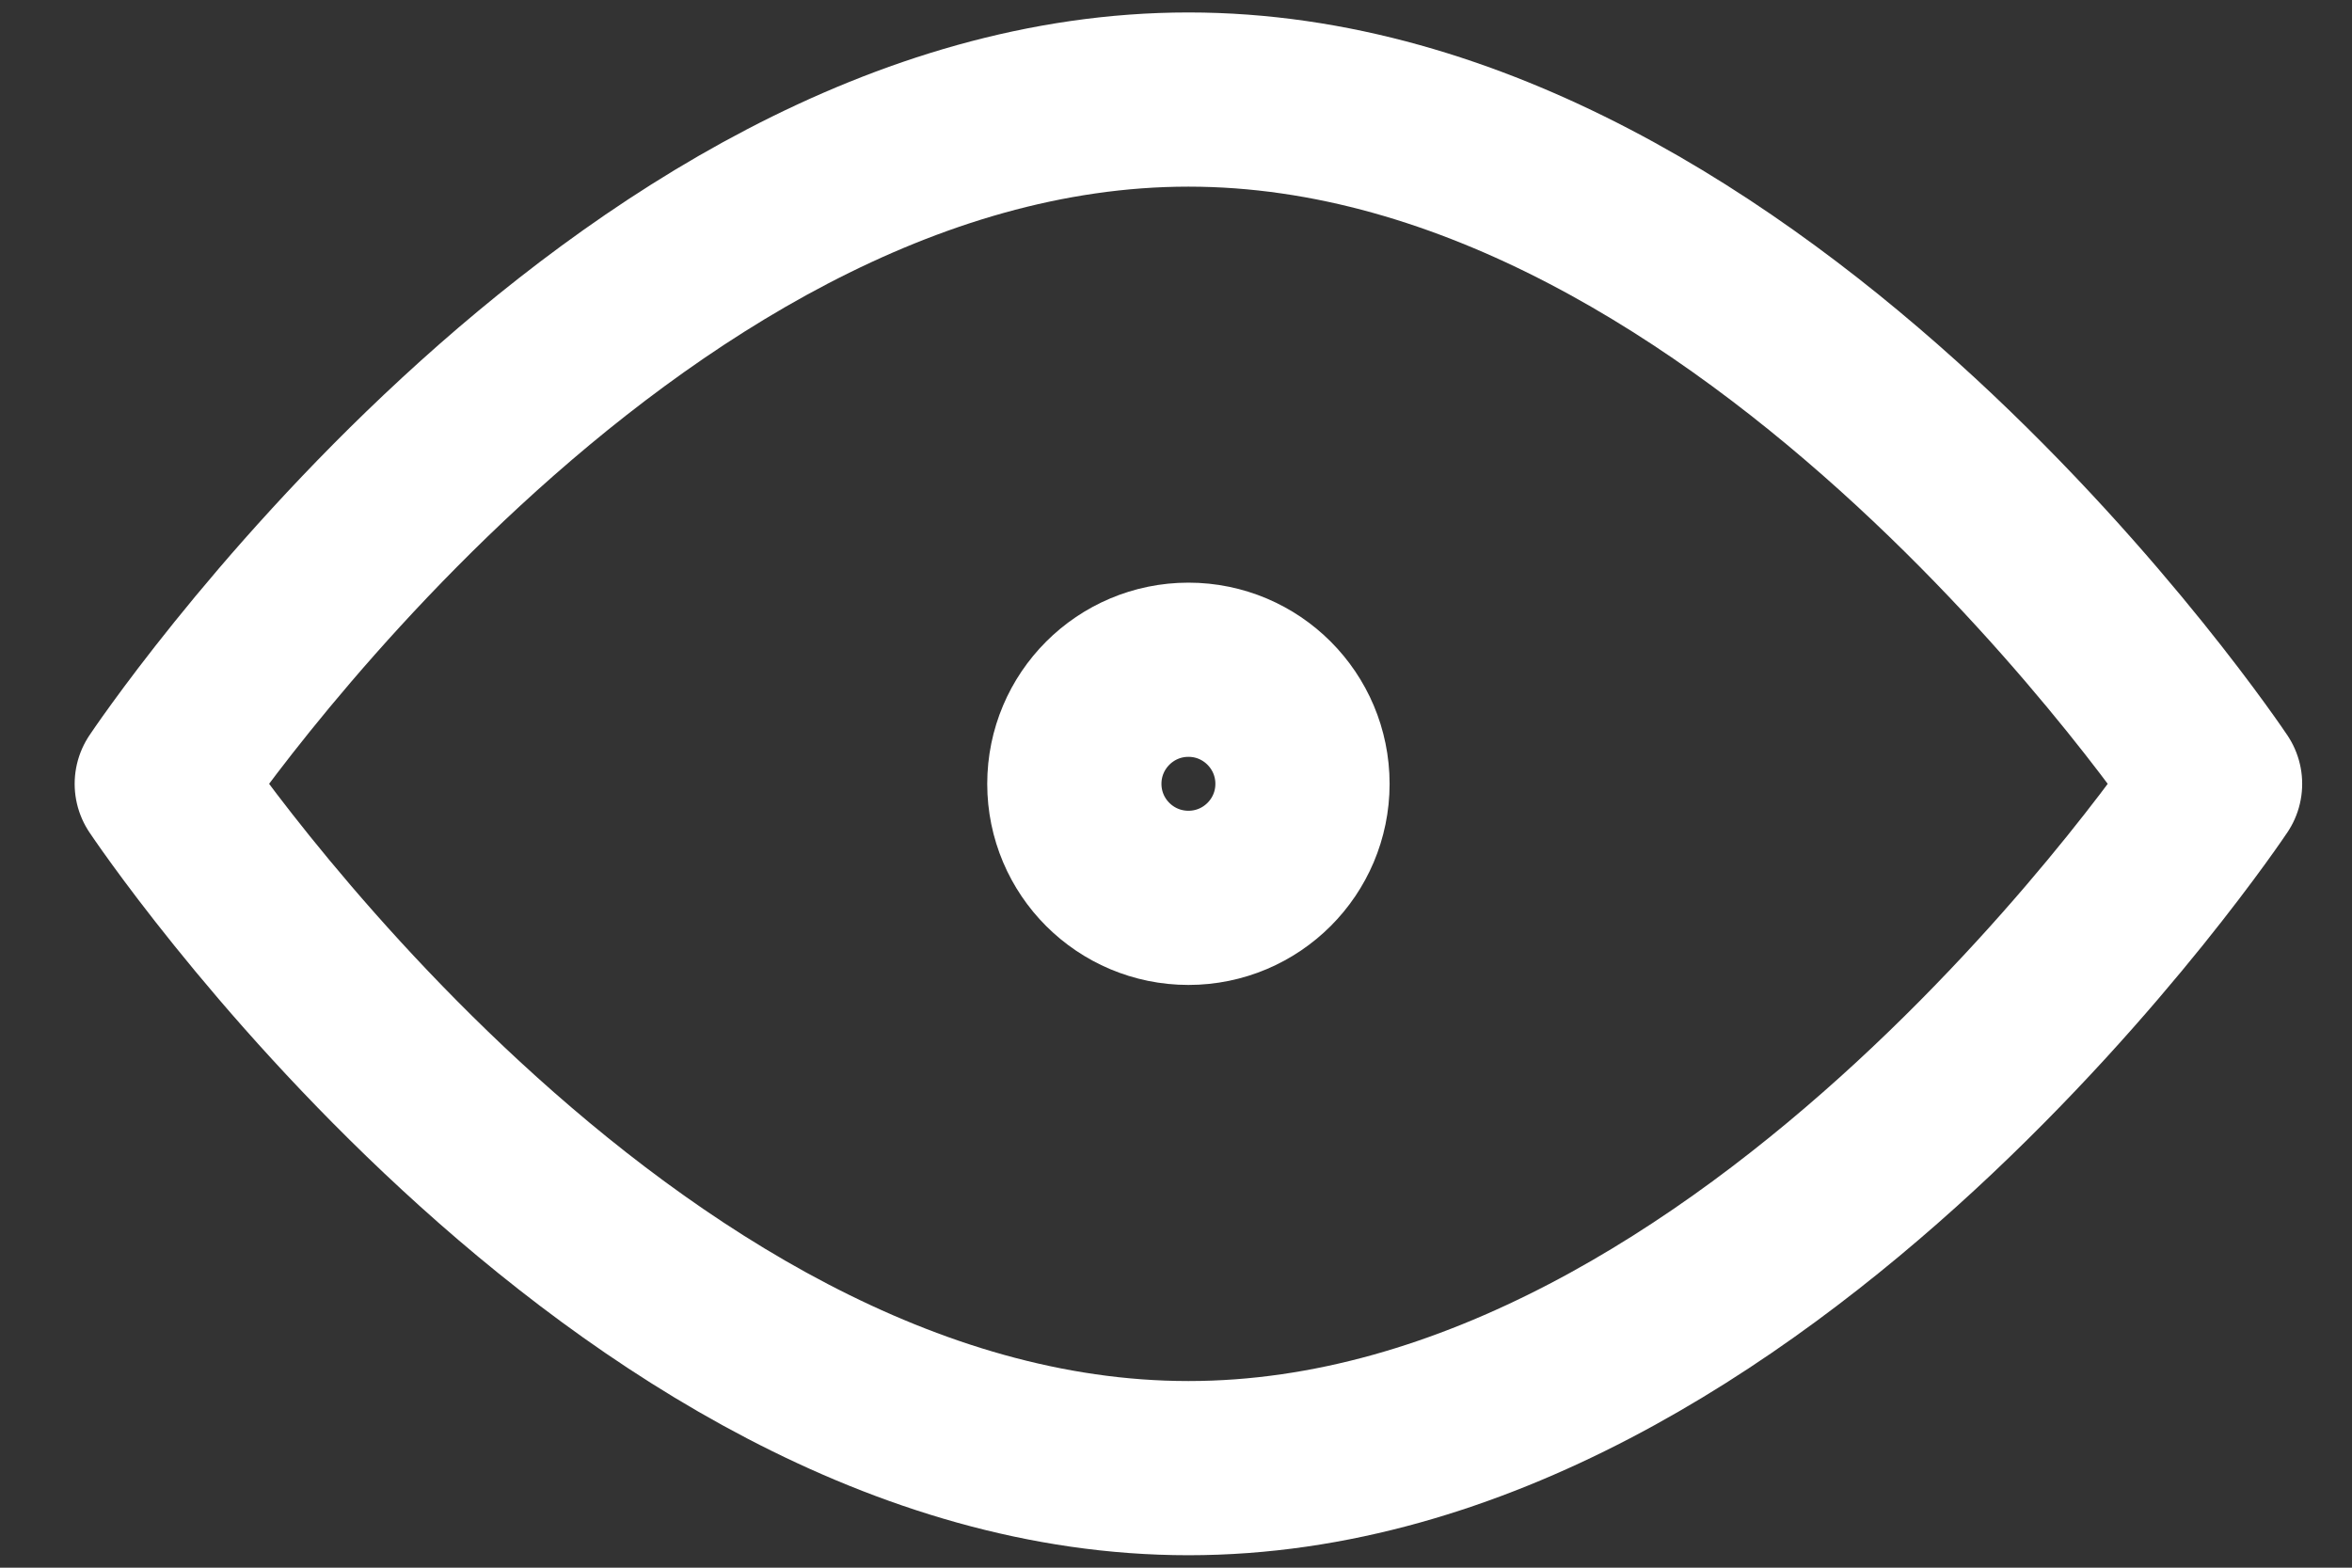
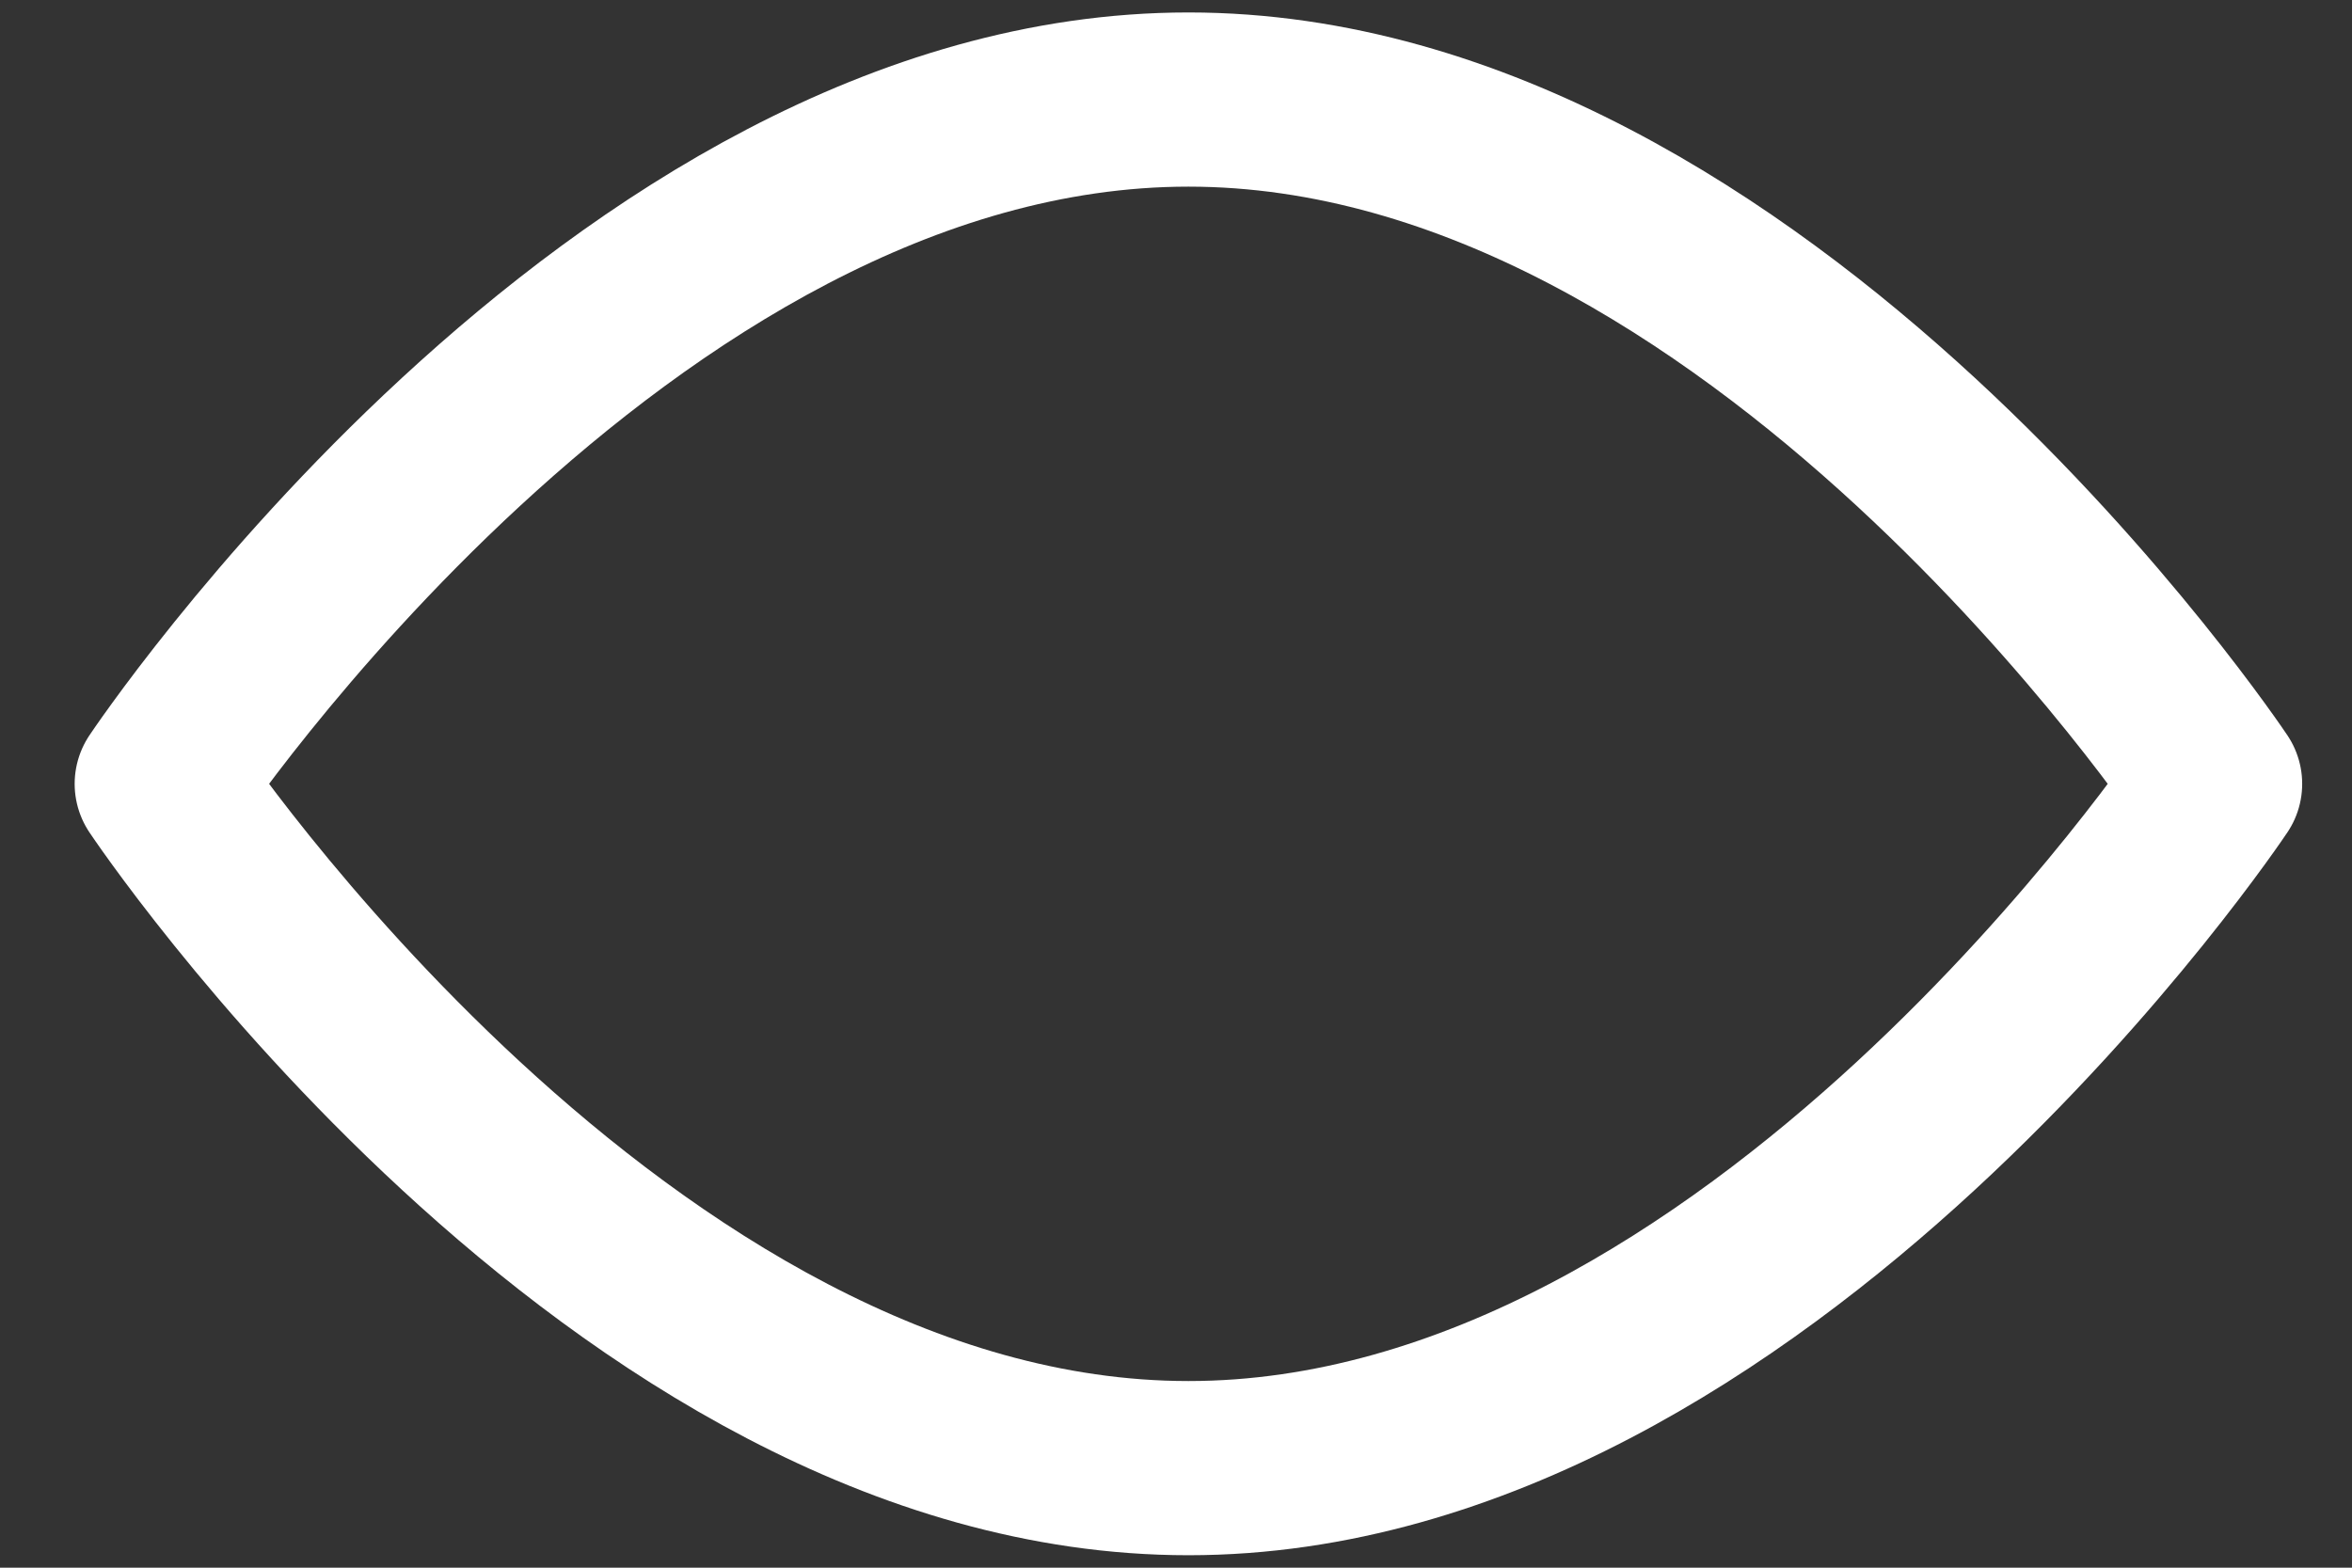
<svg xmlns="http://www.w3.org/2000/svg" width="27" height="18" viewBox="0 0 27 18" fill="none">
  <rect x="0" y="0" width="27" height="18" fill="#333333" stroke="none" />
  <path d="M25.428 9C25.428 9 20.19 16.857 13.643 16.857C7.095 16.857 1.857 9 1.857 9C1.857 9 7.095 1.143 13.643 1.143C20.19 1.143 25.428 9 25.428 9Z" stroke="white" stroke-width="2" stroke-linecap="round" stroke-linejoin="round" />
-   <path d="M13.643 10.309C14.366 10.309 14.952 9.723 14.952 9C14.952 8.277 14.366 7.69 13.643 7.69C12.919 7.69 12.333 8.277 12.333 9C12.333 9.723 12.919 10.309 13.643 10.309Z" stroke="white" stroke-width="2" stroke-linecap="round" stroke-linejoin="round" />
</svg>